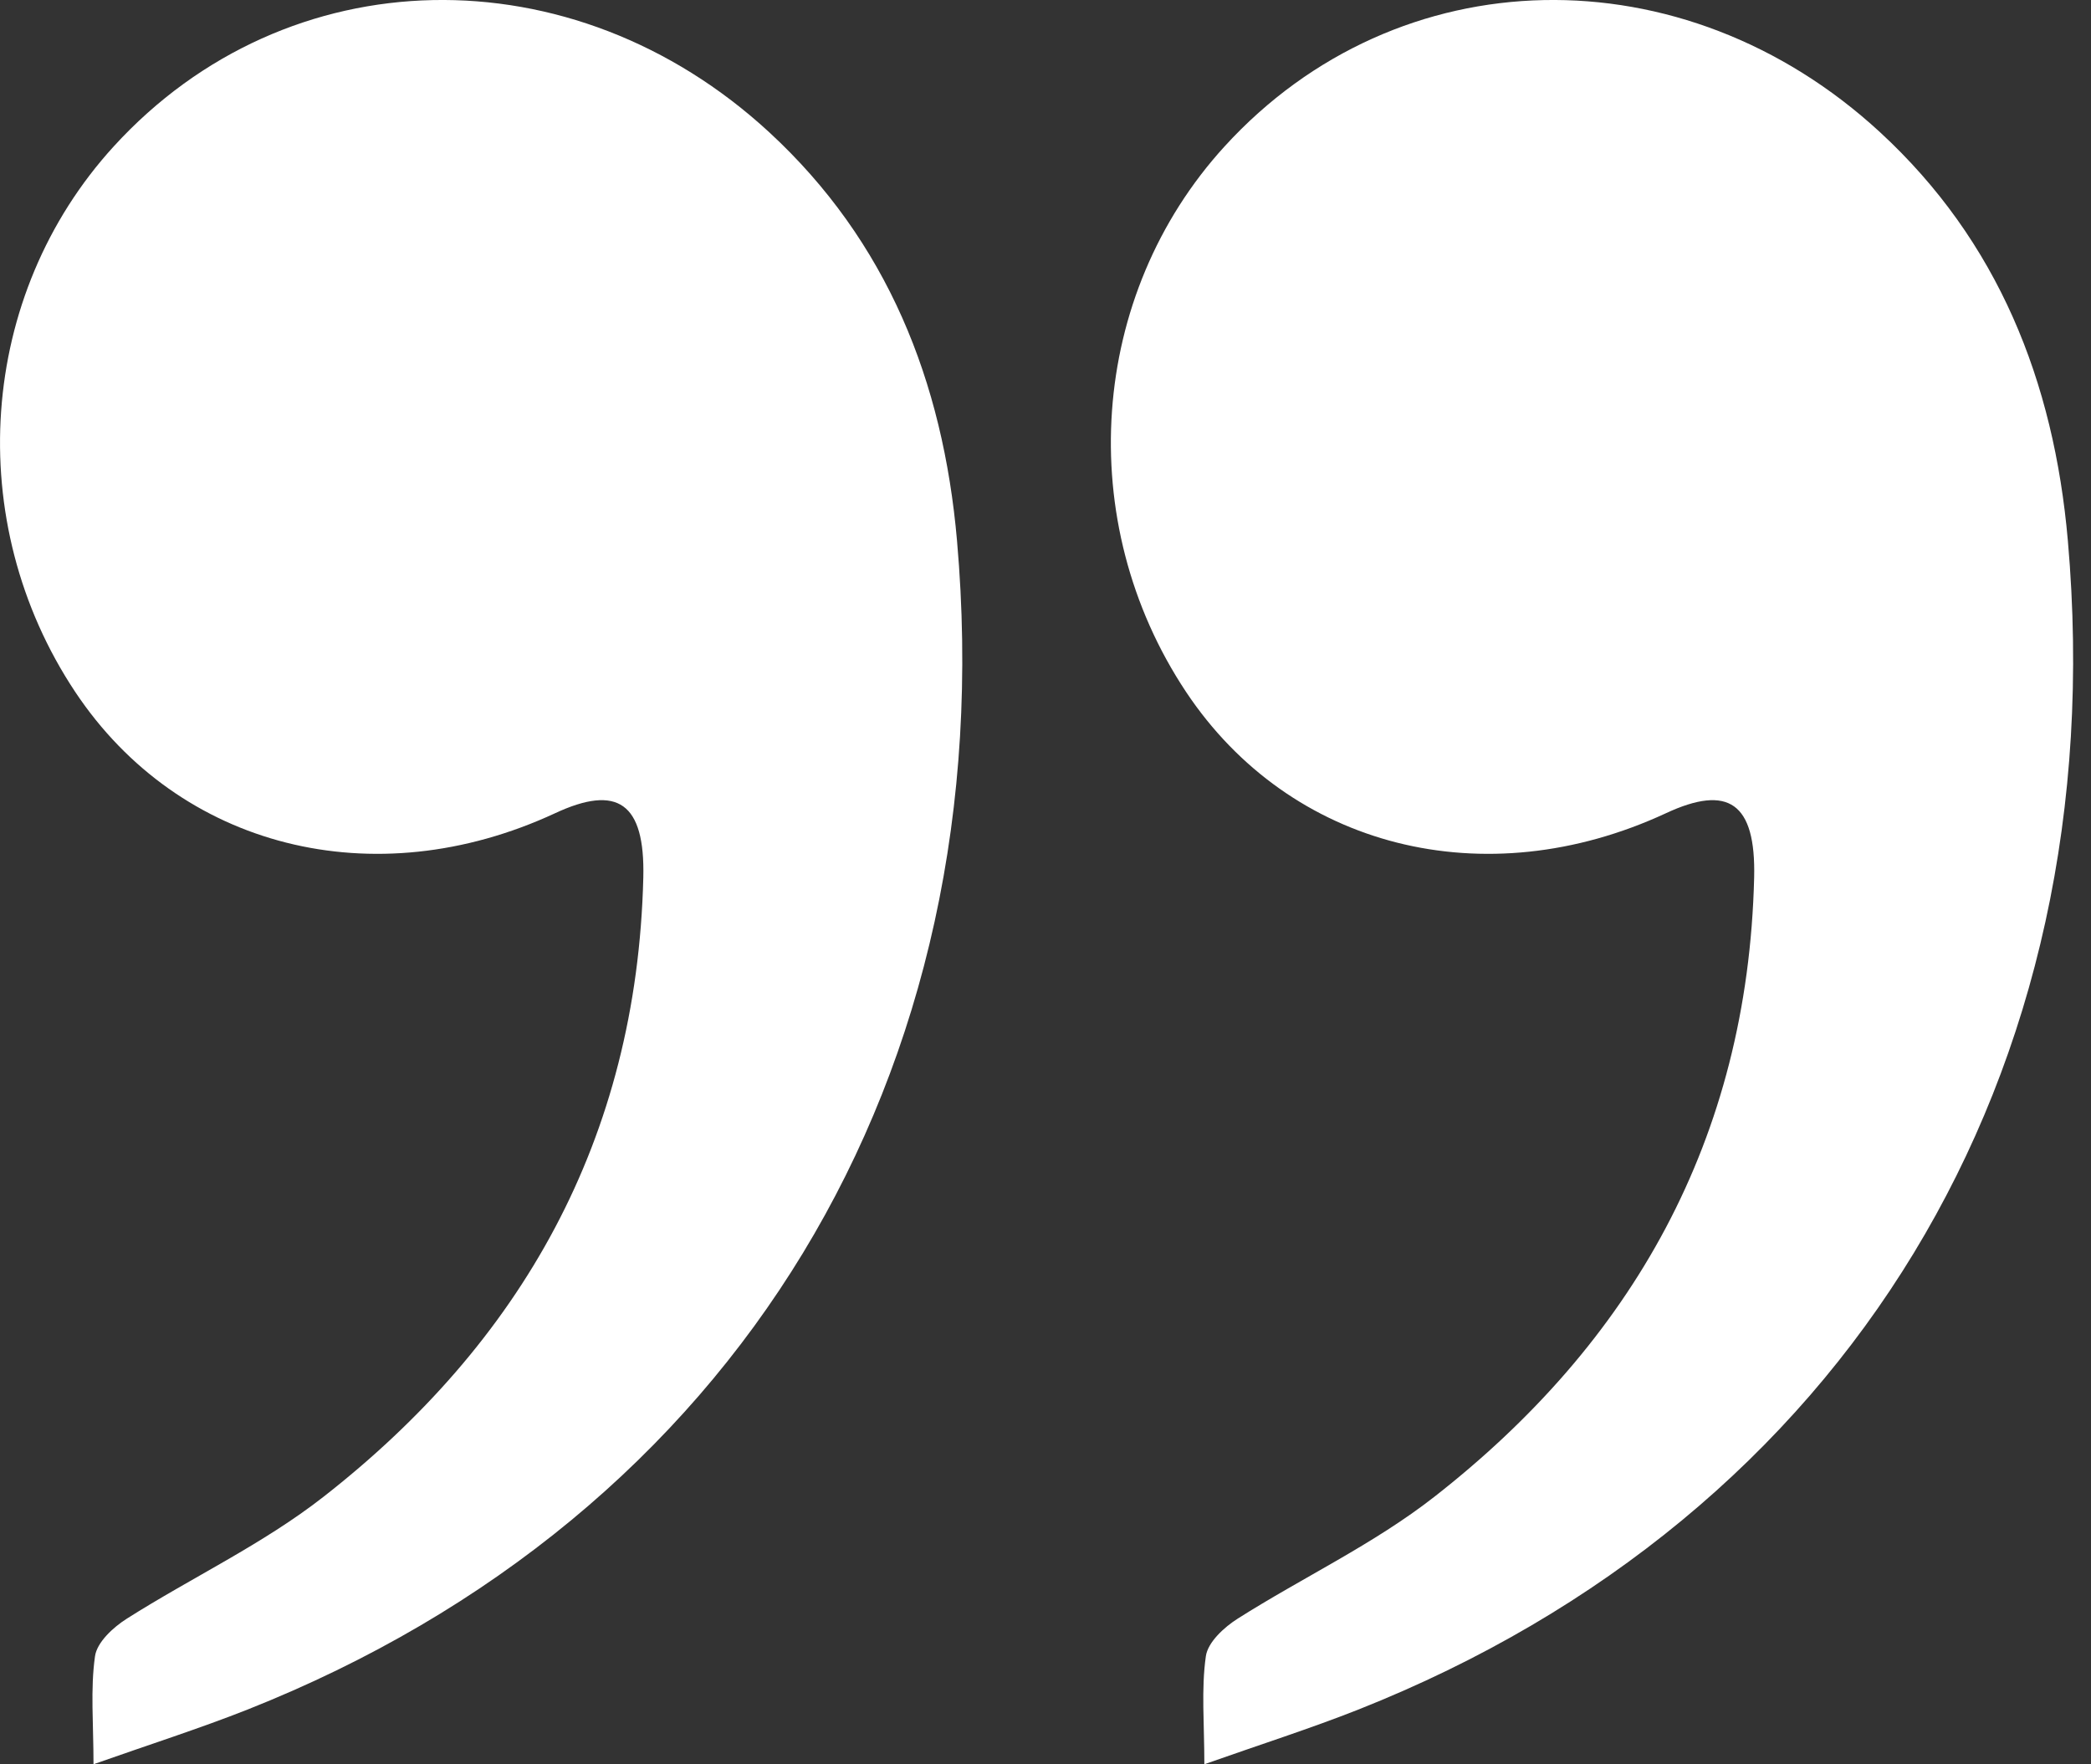
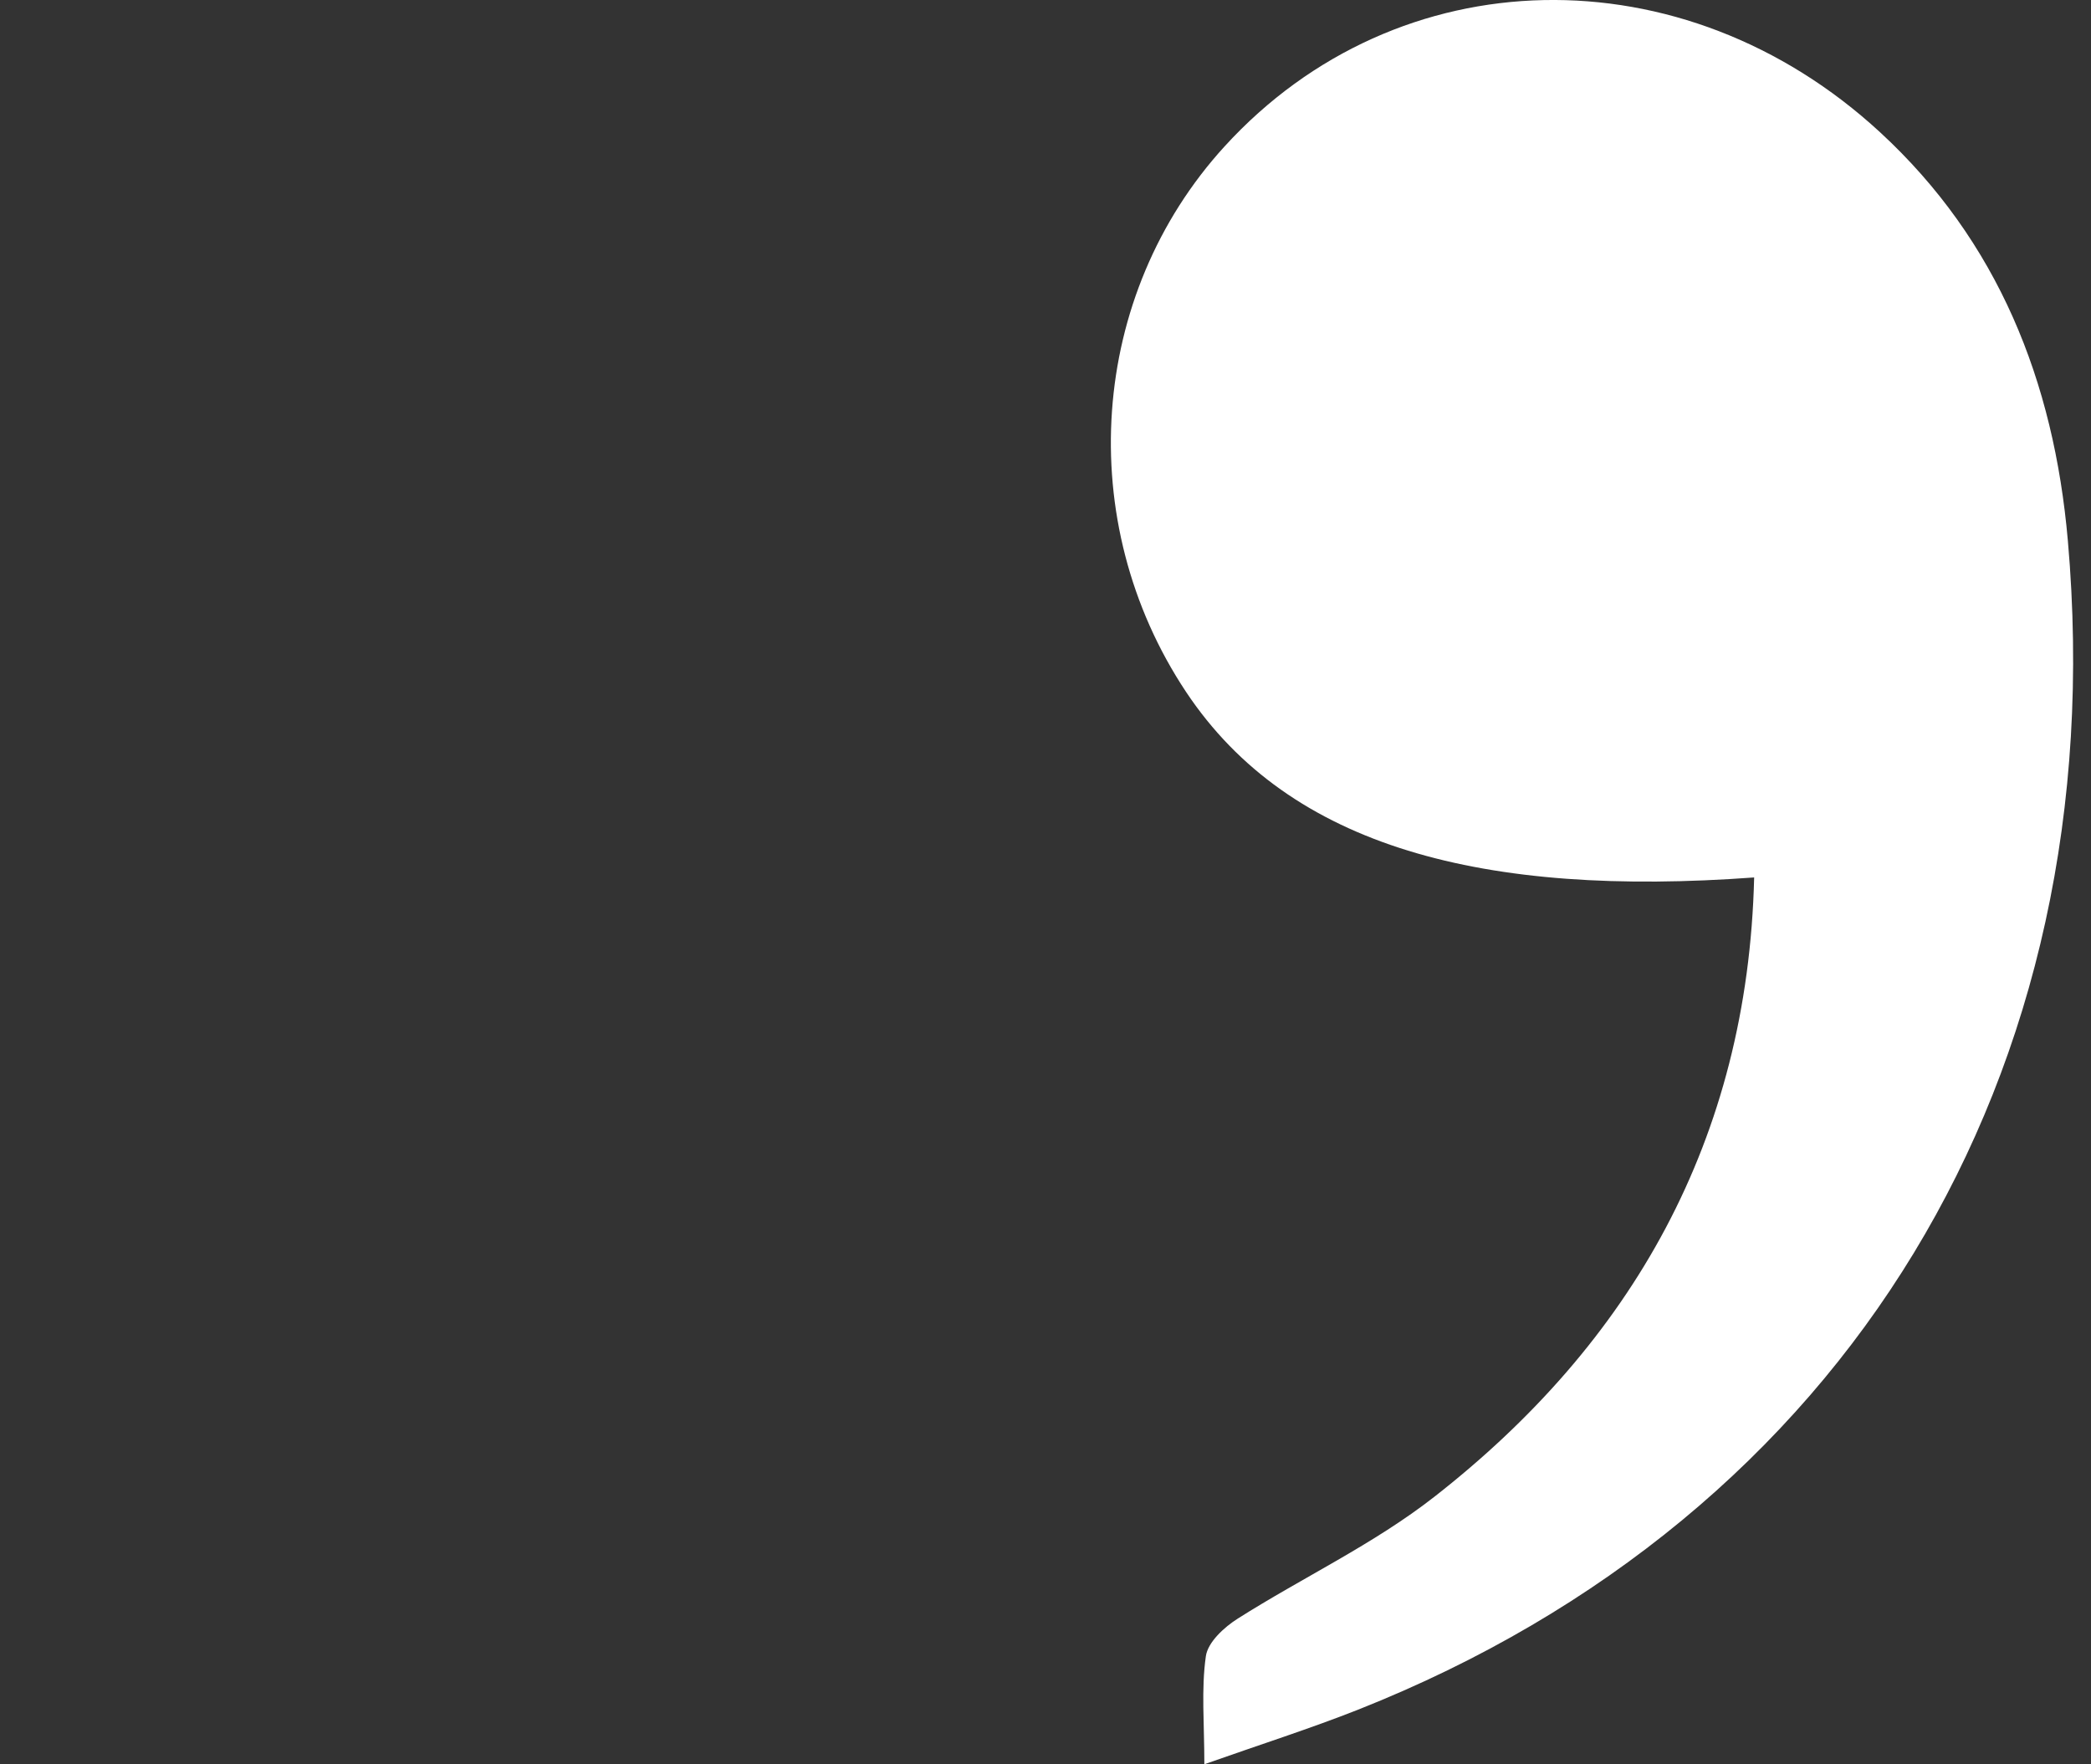
<svg xmlns="http://www.w3.org/2000/svg" width="32" height="27" viewBox="0 0 32 27" fill="none">
  <rect x="0" y="0" width="32" height="27" fill="#333333" stroke="none" />
-   <path d="M1.431 26.999C1.431 26.375 1.382 25.852 1.454 25.346C1.484 25.131 1.735 24.901 1.941 24.771C2.939 24.138 4.022 23.632 4.952 22.905C7.963 20.552 9.747 17.453 9.845 13.428C9.872 12.286 9.451 11.999 8.493 12.446C5.722 13.731 2.742 12.977 1.152 10.59C-0.581 7.984 -0.337 4.515 1.741 2.24C4.393 -0.665 8.761 -0.753 11.772 2.024C13.575 3.687 14.433 5.833 14.646 8.276C15.363 16.456 11.26 23.199 3.791 26.161C3.052 26.453 2.295 26.694 1.431 26.999Z" fill="white" />
-   <path d="M18.431 26.999C18.431 26.375 18.382 25.852 18.454 25.346C18.484 25.131 18.735 24.901 18.941 24.771C19.939 24.138 21.022 23.632 21.952 22.905C24.963 20.552 26.747 17.453 26.845 13.428C26.872 12.286 26.451 11.999 25.493 12.446C22.722 13.731 19.742 12.977 18.152 10.59C16.419 7.984 16.663 4.515 18.741 2.24C21.393 -0.665 25.761 -0.753 28.772 2.024C30.576 3.687 31.433 5.833 31.646 8.276C32.363 16.456 28.26 23.199 20.791 26.161C20.052 26.453 19.295 26.694 18.431 26.999Z" fill="white" />
+   <path d="M18.431 26.999C18.431 26.375 18.382 25.852 18.454 25.346C18.484 25.131 18.735 24.901 18.941 24.771C19.939 24.138 21.022 23.632 21.952 22.905C24.963 20.552 26.747 17.453 26.845 13.428C22.722 13.731 19.742 12.977 18.152 10.59C16.419 7.984 16.663 4.515 18.741 2.24C21.393 -0.665 25.761 -0.753 28.772 2.024C30.576 3.687 31.433 5.833 31.646 8.276C32.363 16.456 28.26 23.199 20.791 26.161C20.052 26.453 19.295 26.694 18.431 26.999Z" fill="white" />
</svg>